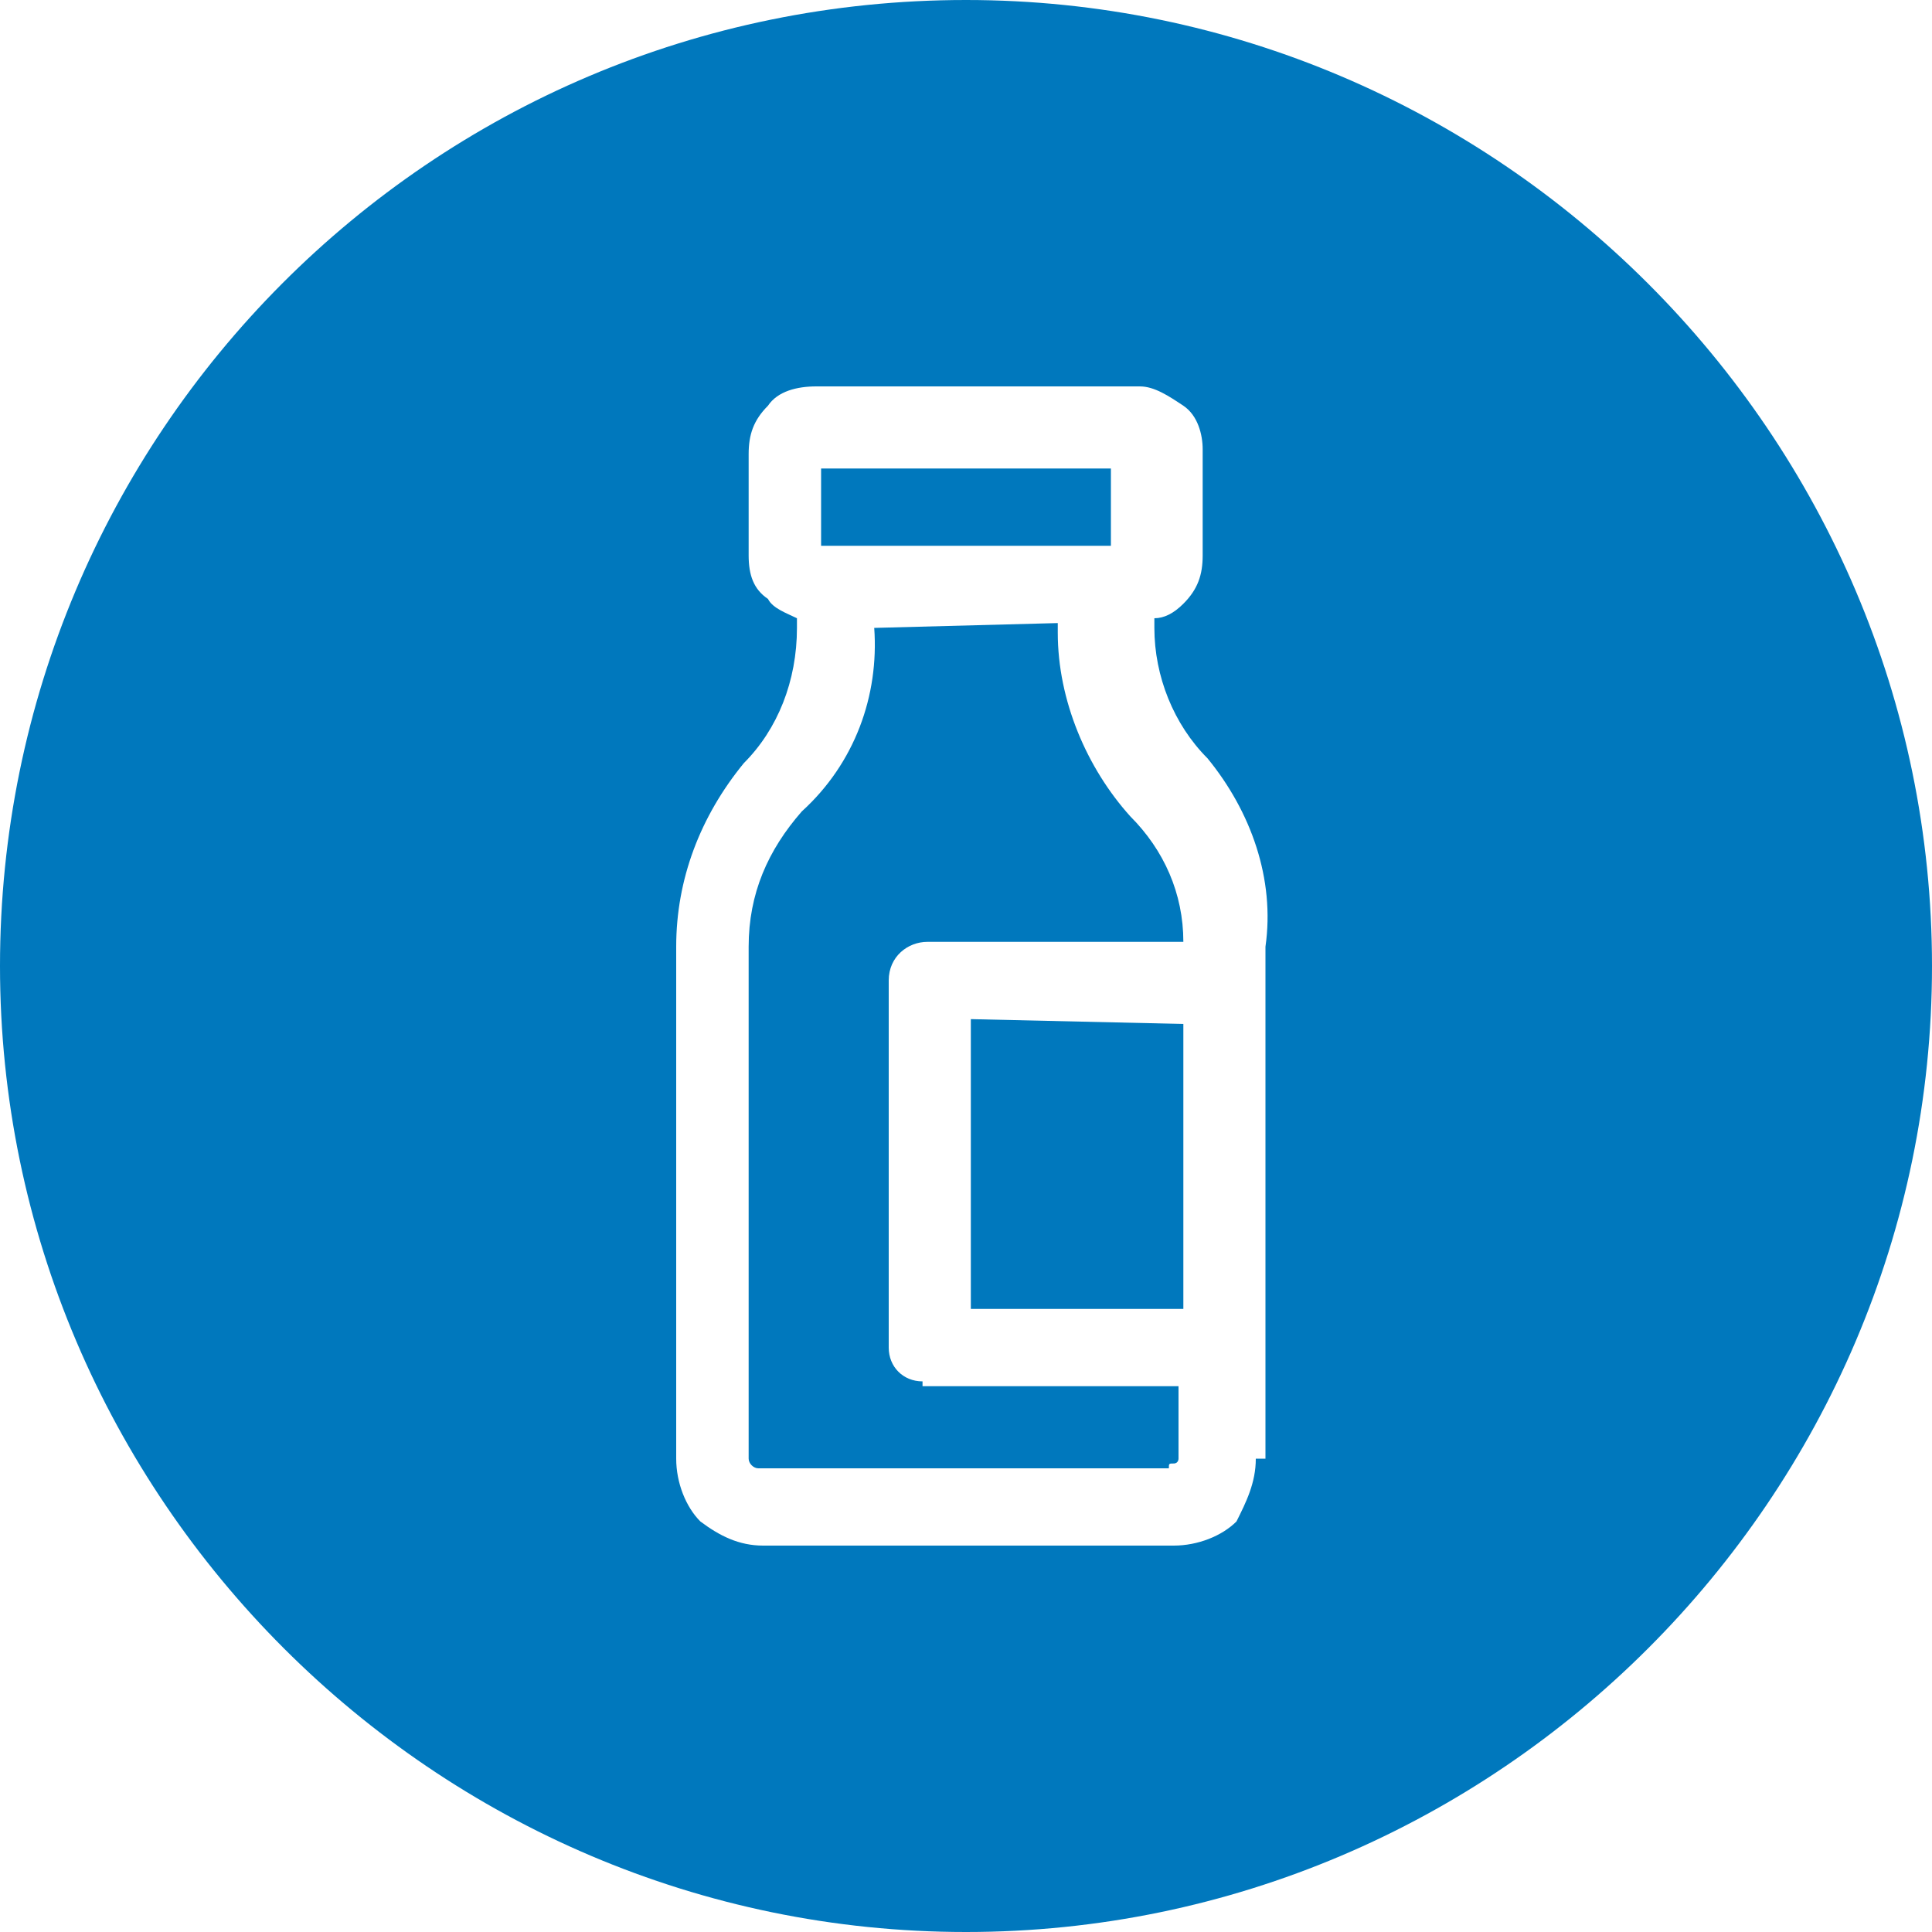
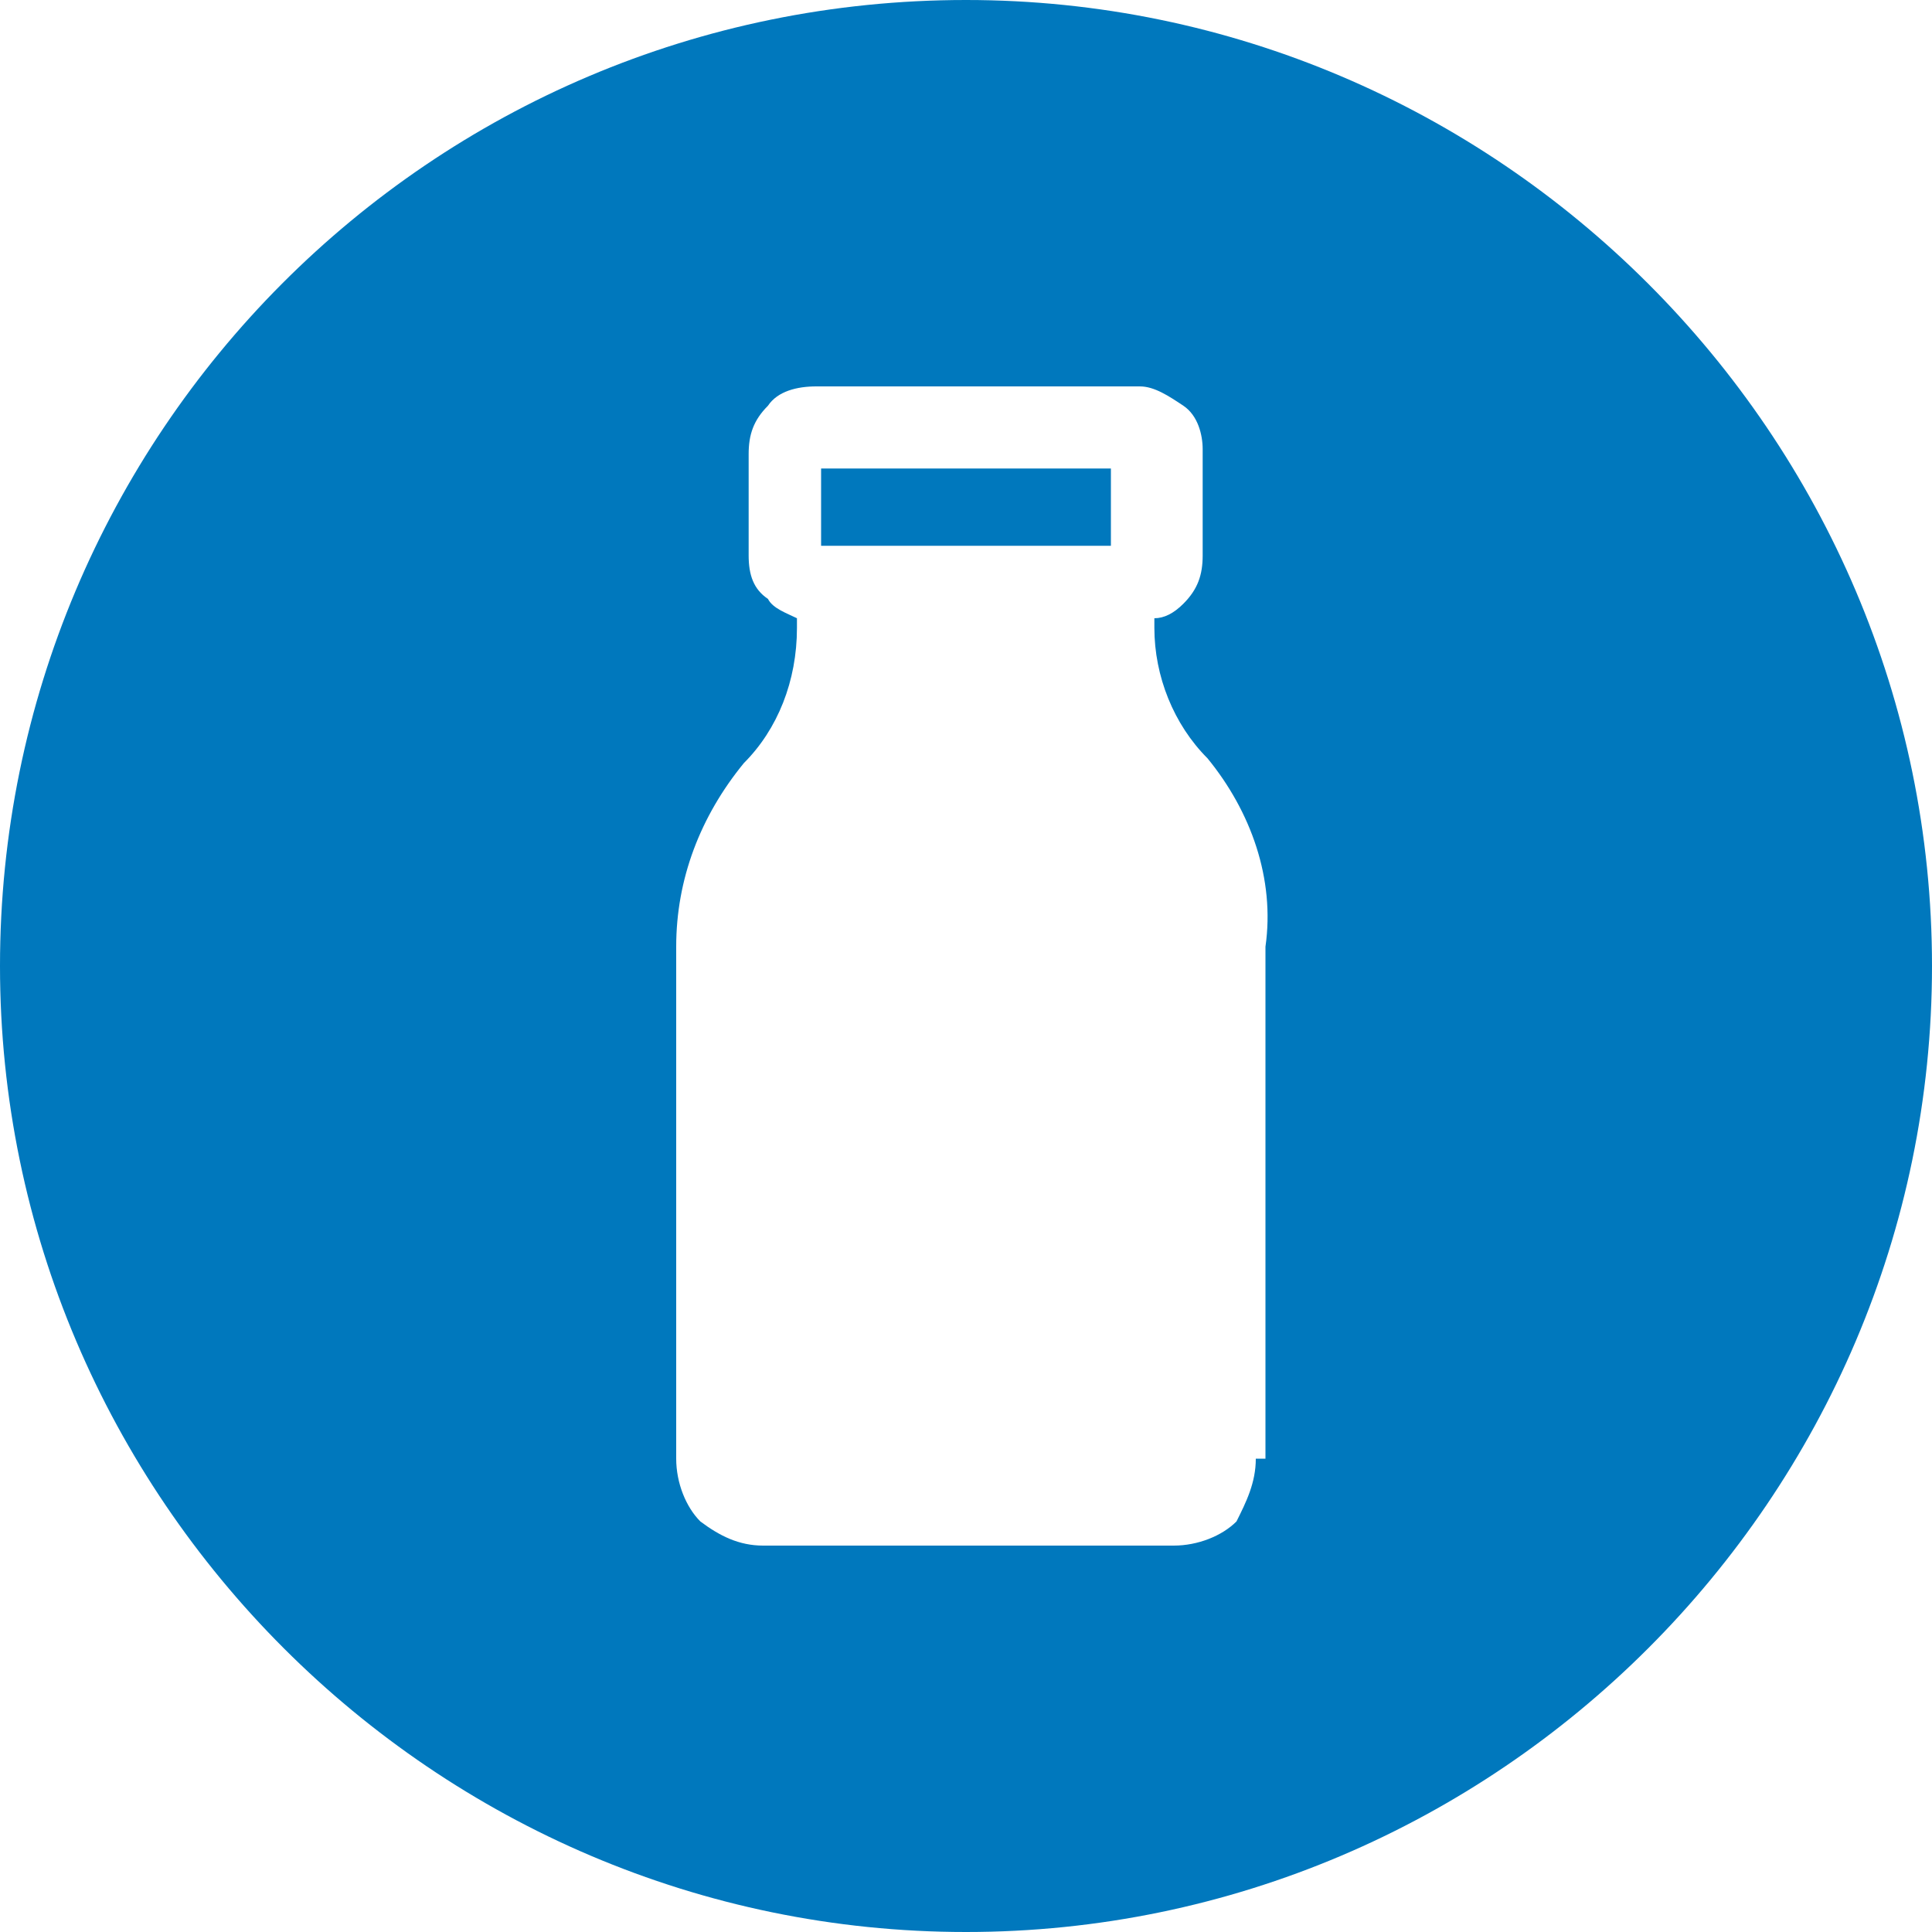
<svg xmlns="http://www.w3.org/2000/svg" version="1.1" id="a52c6947-ce90-470a-9f60-1f3621d003b9" x="0px" y="0px" viewBox="0 0 40 40" style="enable-background:new 0 0 40 40;" xml:space="preserve">
  <style type="text/css">
	.st0{fill:#0078BD;}
</style>
  <g>
    <rect x="17" y="9.7" class="st0" width="6" height="1.6" />
-     <path class="st0" d="M19.1,28.6c-0.4,0-0.7-0.3-0.7-0.7v-7.6c0,0,0,0,0,0c0-0.5,0.4-0.8,0.8-0.8h5.3c0-1-0.4-1.9-1.1-2.6   c-0.9-1-1.5-2.4-1.5-3.8v-0.2L18.1,13c0.1,1.4-0.4,2.8-1.5,3.8c-0.7,0.8-1.1,1.7-1.1,2.8v10.6c0,0.1,0.1,0.2,0.2,0.2h8.5   c0-0.1,0-0.1,0.1-0.1c0.1,0,0.1-0.1,0.1-0.1v-1.5H19.1C19.1,28.6,19.1,28.6,19.1,28.6z" />
    <path class="st0" d="M20,0C8.9,0,0,9,0,20c0,11,9,20,20,20s20-9,20-20C40,9,31,0,20,0z M26,30.2c0,0.5-0.2,0.9-0.4,1.3   c-0.3,0.3-0.8,0.5-1.3,0.5h-8.5c-0.5,0-0.9-0.2-1.3-0.5c-0.3-0.3-0.5-0.8-0.5-1.3V19.6c0-1.4,0.5-2.7,1.4-3.8   c0.7-0.7,1.1-1.7,1.1-2.8v-0.2c-0.2-0.1-0.5-0.2-0.6-0.4c-0.3-0.2-0.4-0.5-0.4-0.9V9.4c0-0.4,0.1-0.7,0.4-1c0.2-0.3,0.6-0.4,1-0.4   h6.7c0.3,0,0.6,0.2,0.9,0.4c0.3,0.2,0.4,0.6,0.4,0.9v2.2c0,0.4-0.1,0.7-0.4,1c-0.2,0.2-0.4,0.3-0.6,0.3V13c0,1,0.4,2,1.1,2.7   c0.9,1.1,1.4,2.5,1.2,3.9V30.2z" />
-     <polygon class="st0" points="20.1,27.1 24.5,27.1 24.5,21.2 20.1,21.1  " />
  </g>
</svg>